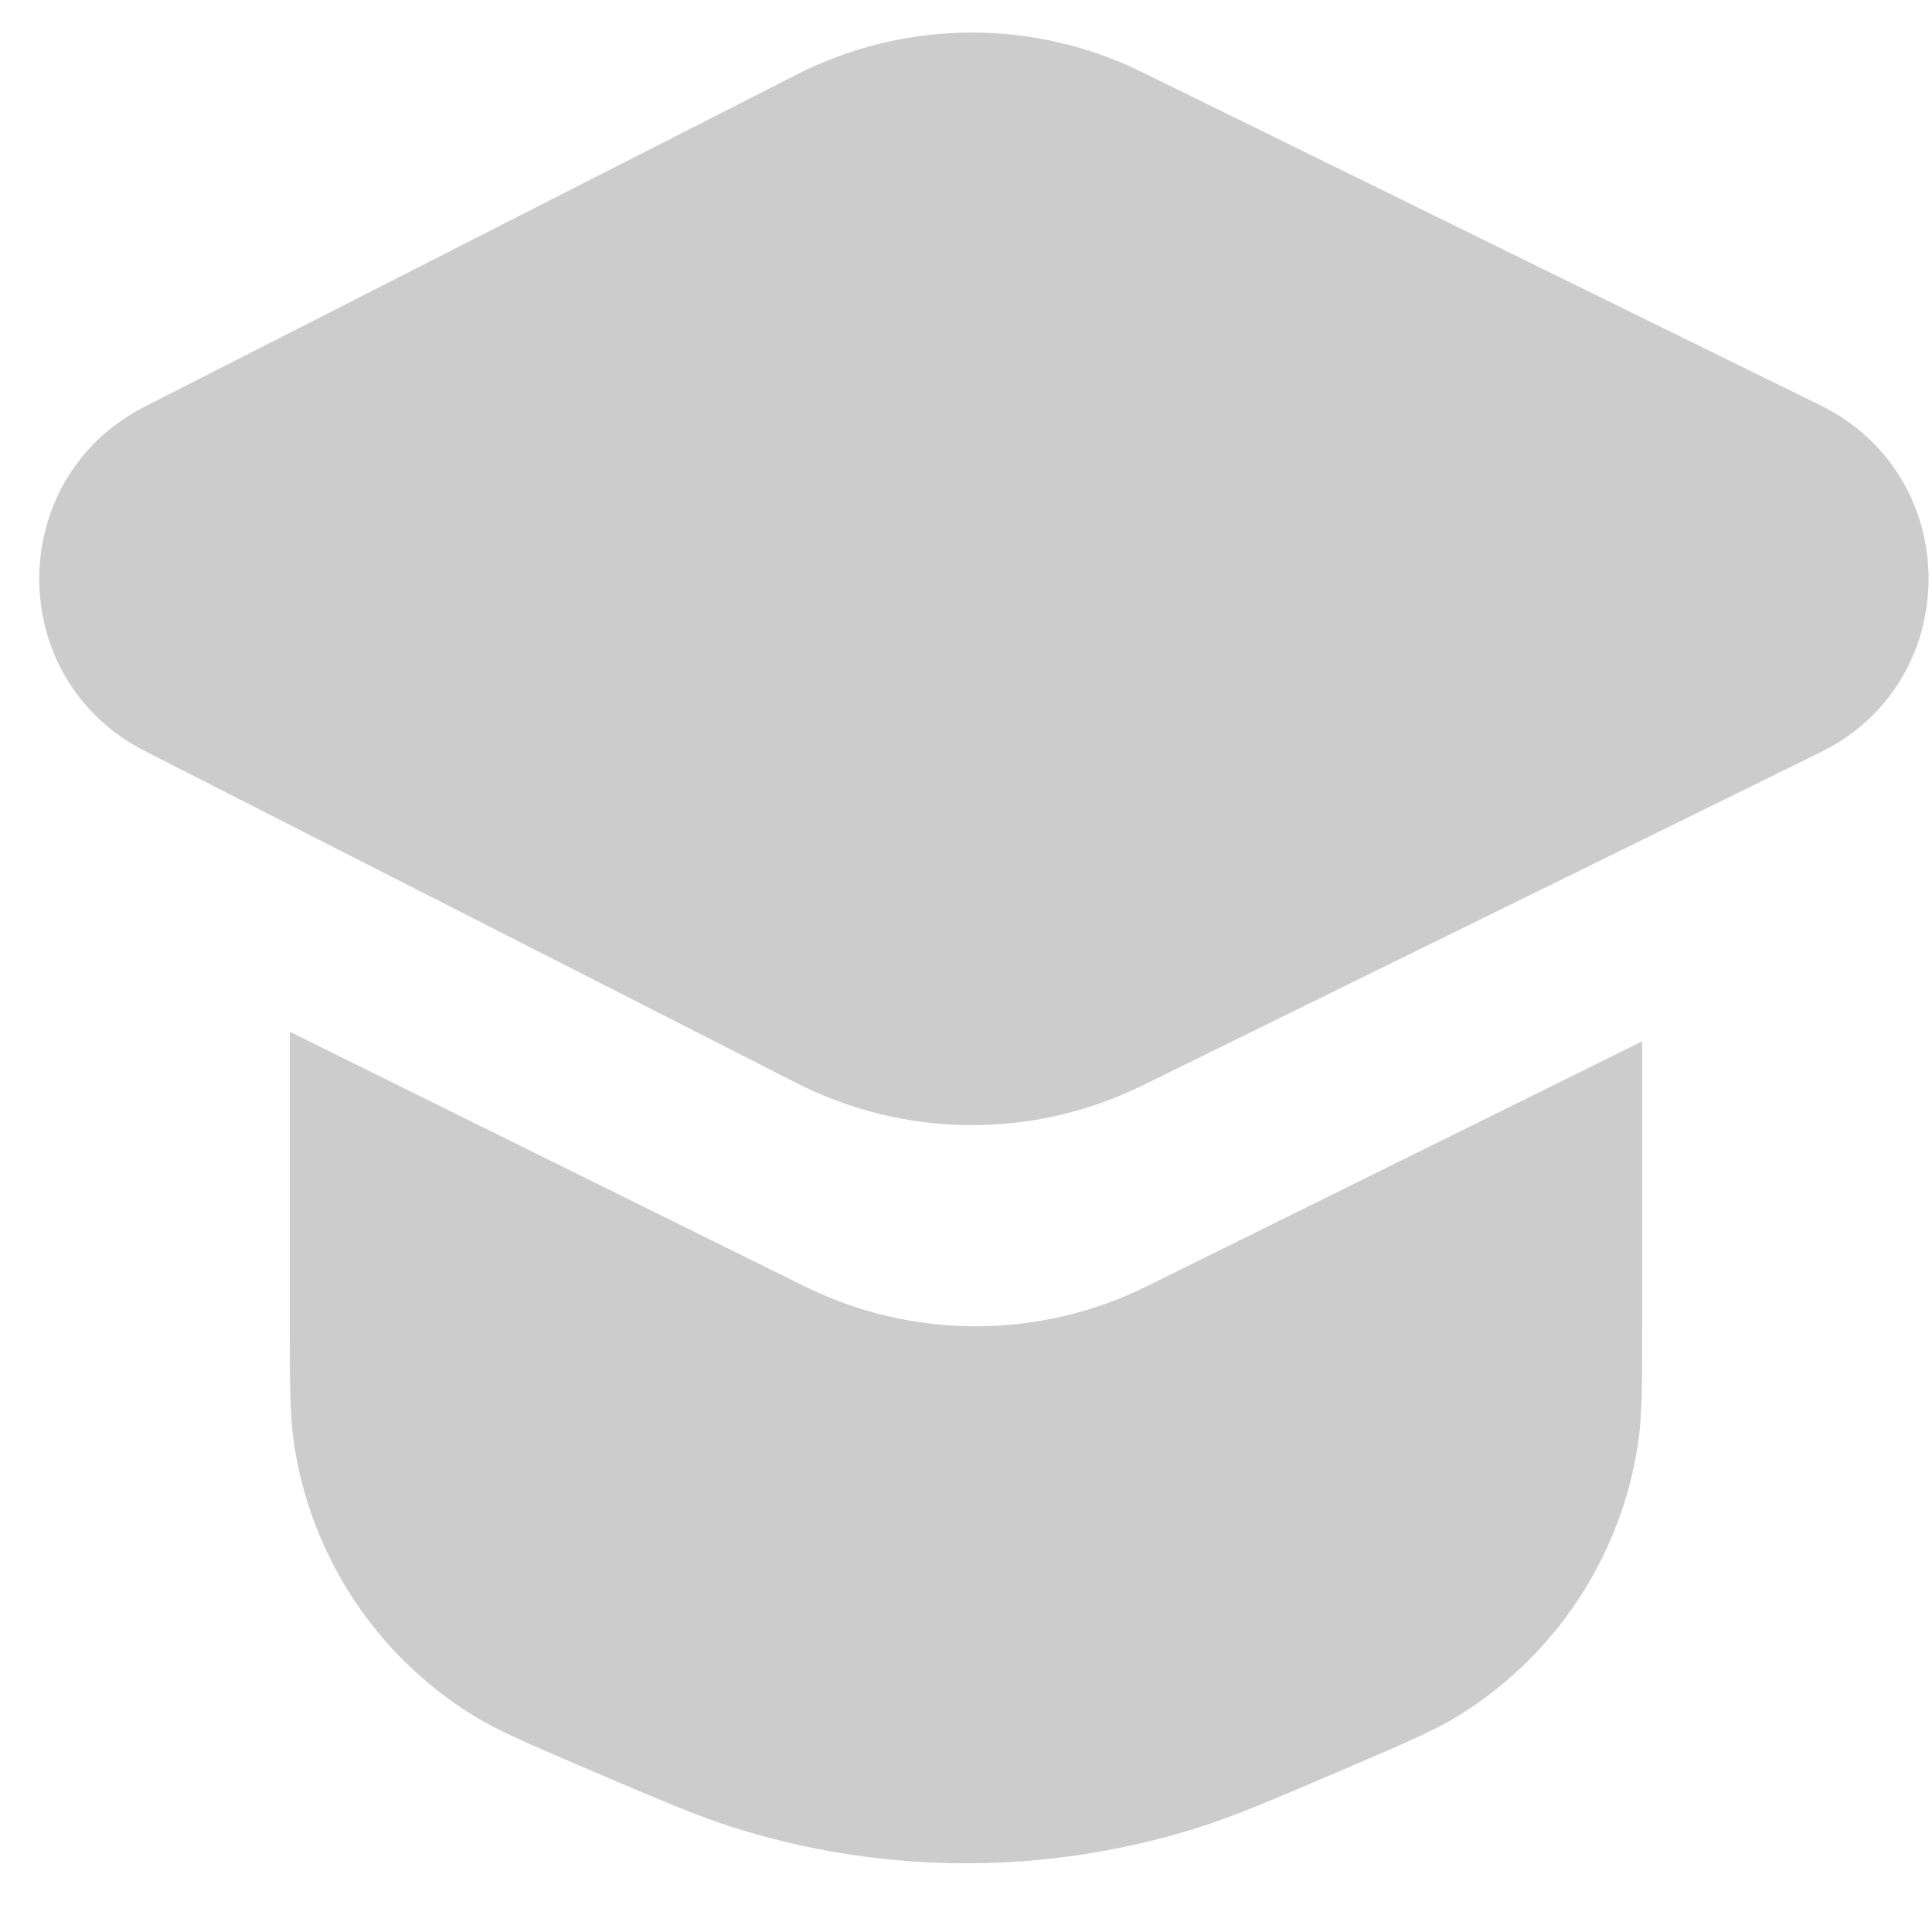
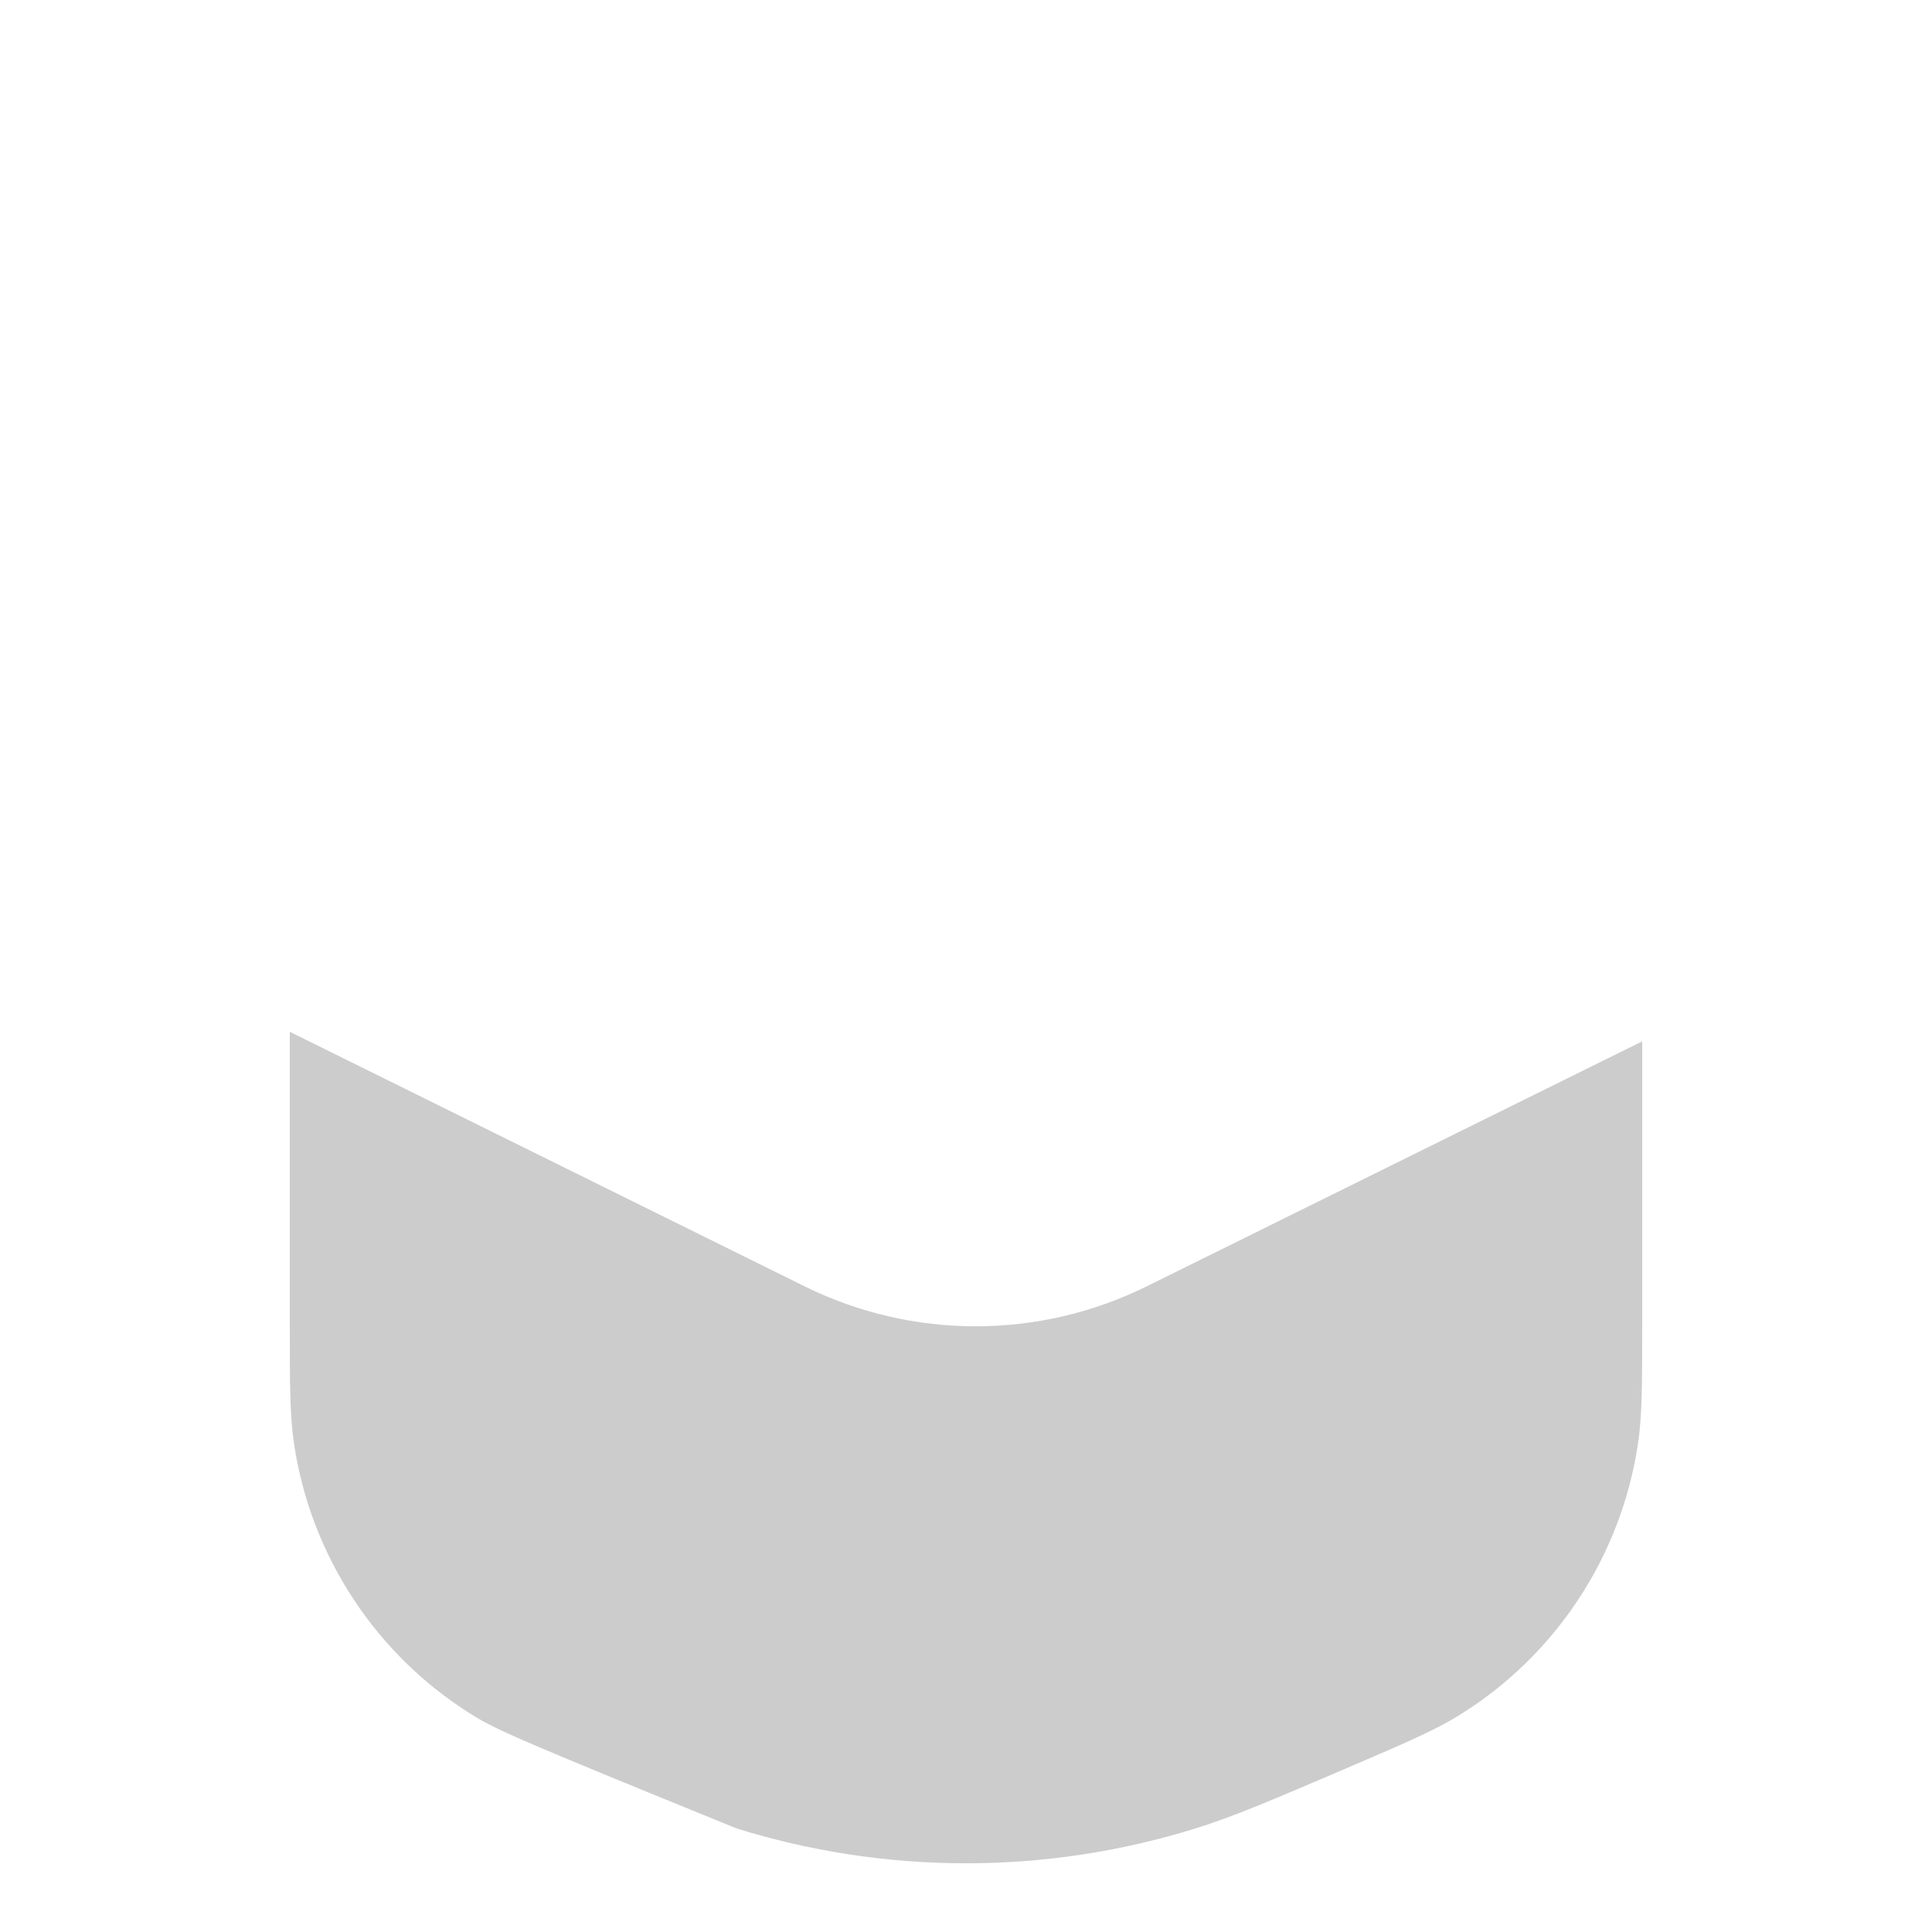
<svg xmlns="http://www.w3.org/2000/svg" width="20" height="20" viewBox="0 0 20 20" fill="none">
-   <path d="M1.498 4.21C0.042 4.952 0.042 7.032 1.498 7.774L8.245 11.211C9.367 11.783 10.694 11.793 11.824 11.238L18.847 7.787C20.337 7.055 20.337 4.93 18.847 4.197L11.824 0.747C10.694 0.191 9.367 0.201 8.245 0.773L1.498 4.21Z" fill="black" fill-opacity="0.2" />
-   <path d="M3 13.681V10.681L8.327 13.315C9.444 13.868 10.756 13.868 11.873 13.315L17 10.78V13.681C17 14.329 17 14.653 16.956 14.948C16.781 16.111 16.104 17.138 15.104 17.757C14.85 17.914 14.552 18.041 13.957 18.297C13.166 18.635 12.771 18.805 12.375 18.928C10.828 19.409 9.172 19.409 7.625 18.928C7.229 18.805 6.834 18.635 6.044 18.297C5.448 18.041 5.15 17.914 4.896 17.757C3.896 17.138 3.219 16.111 3.044 14.948C3 14.653 3 14.329 3 13.681Z" fill="black" fill-opacity="0.2" />
+   <path d="M3 13.681V10.681L8.327 13.315C9.444 13.868 10.756 13.868 11.873 13.315L17 10.78V13.681C17 14.329 17 14.653 16.956 14.948C16.781 16.111 16.104 17.138 15.104 17.757C14.85 17.914 14.552 18.041 13.957 18.297C13.166 18.635 12.771 18.805 12.375 18.928C10.828 19.409 9.172 19.409 7.625 18.928C5.448 18.041 5.15 17.914 4.896 17.757C3.896 17.138 3.219 16.111 3.044 14.948C3 14.653 3 14.329 3 13.681Z" fill="black" fill-opacity="0.2" />
</svg>